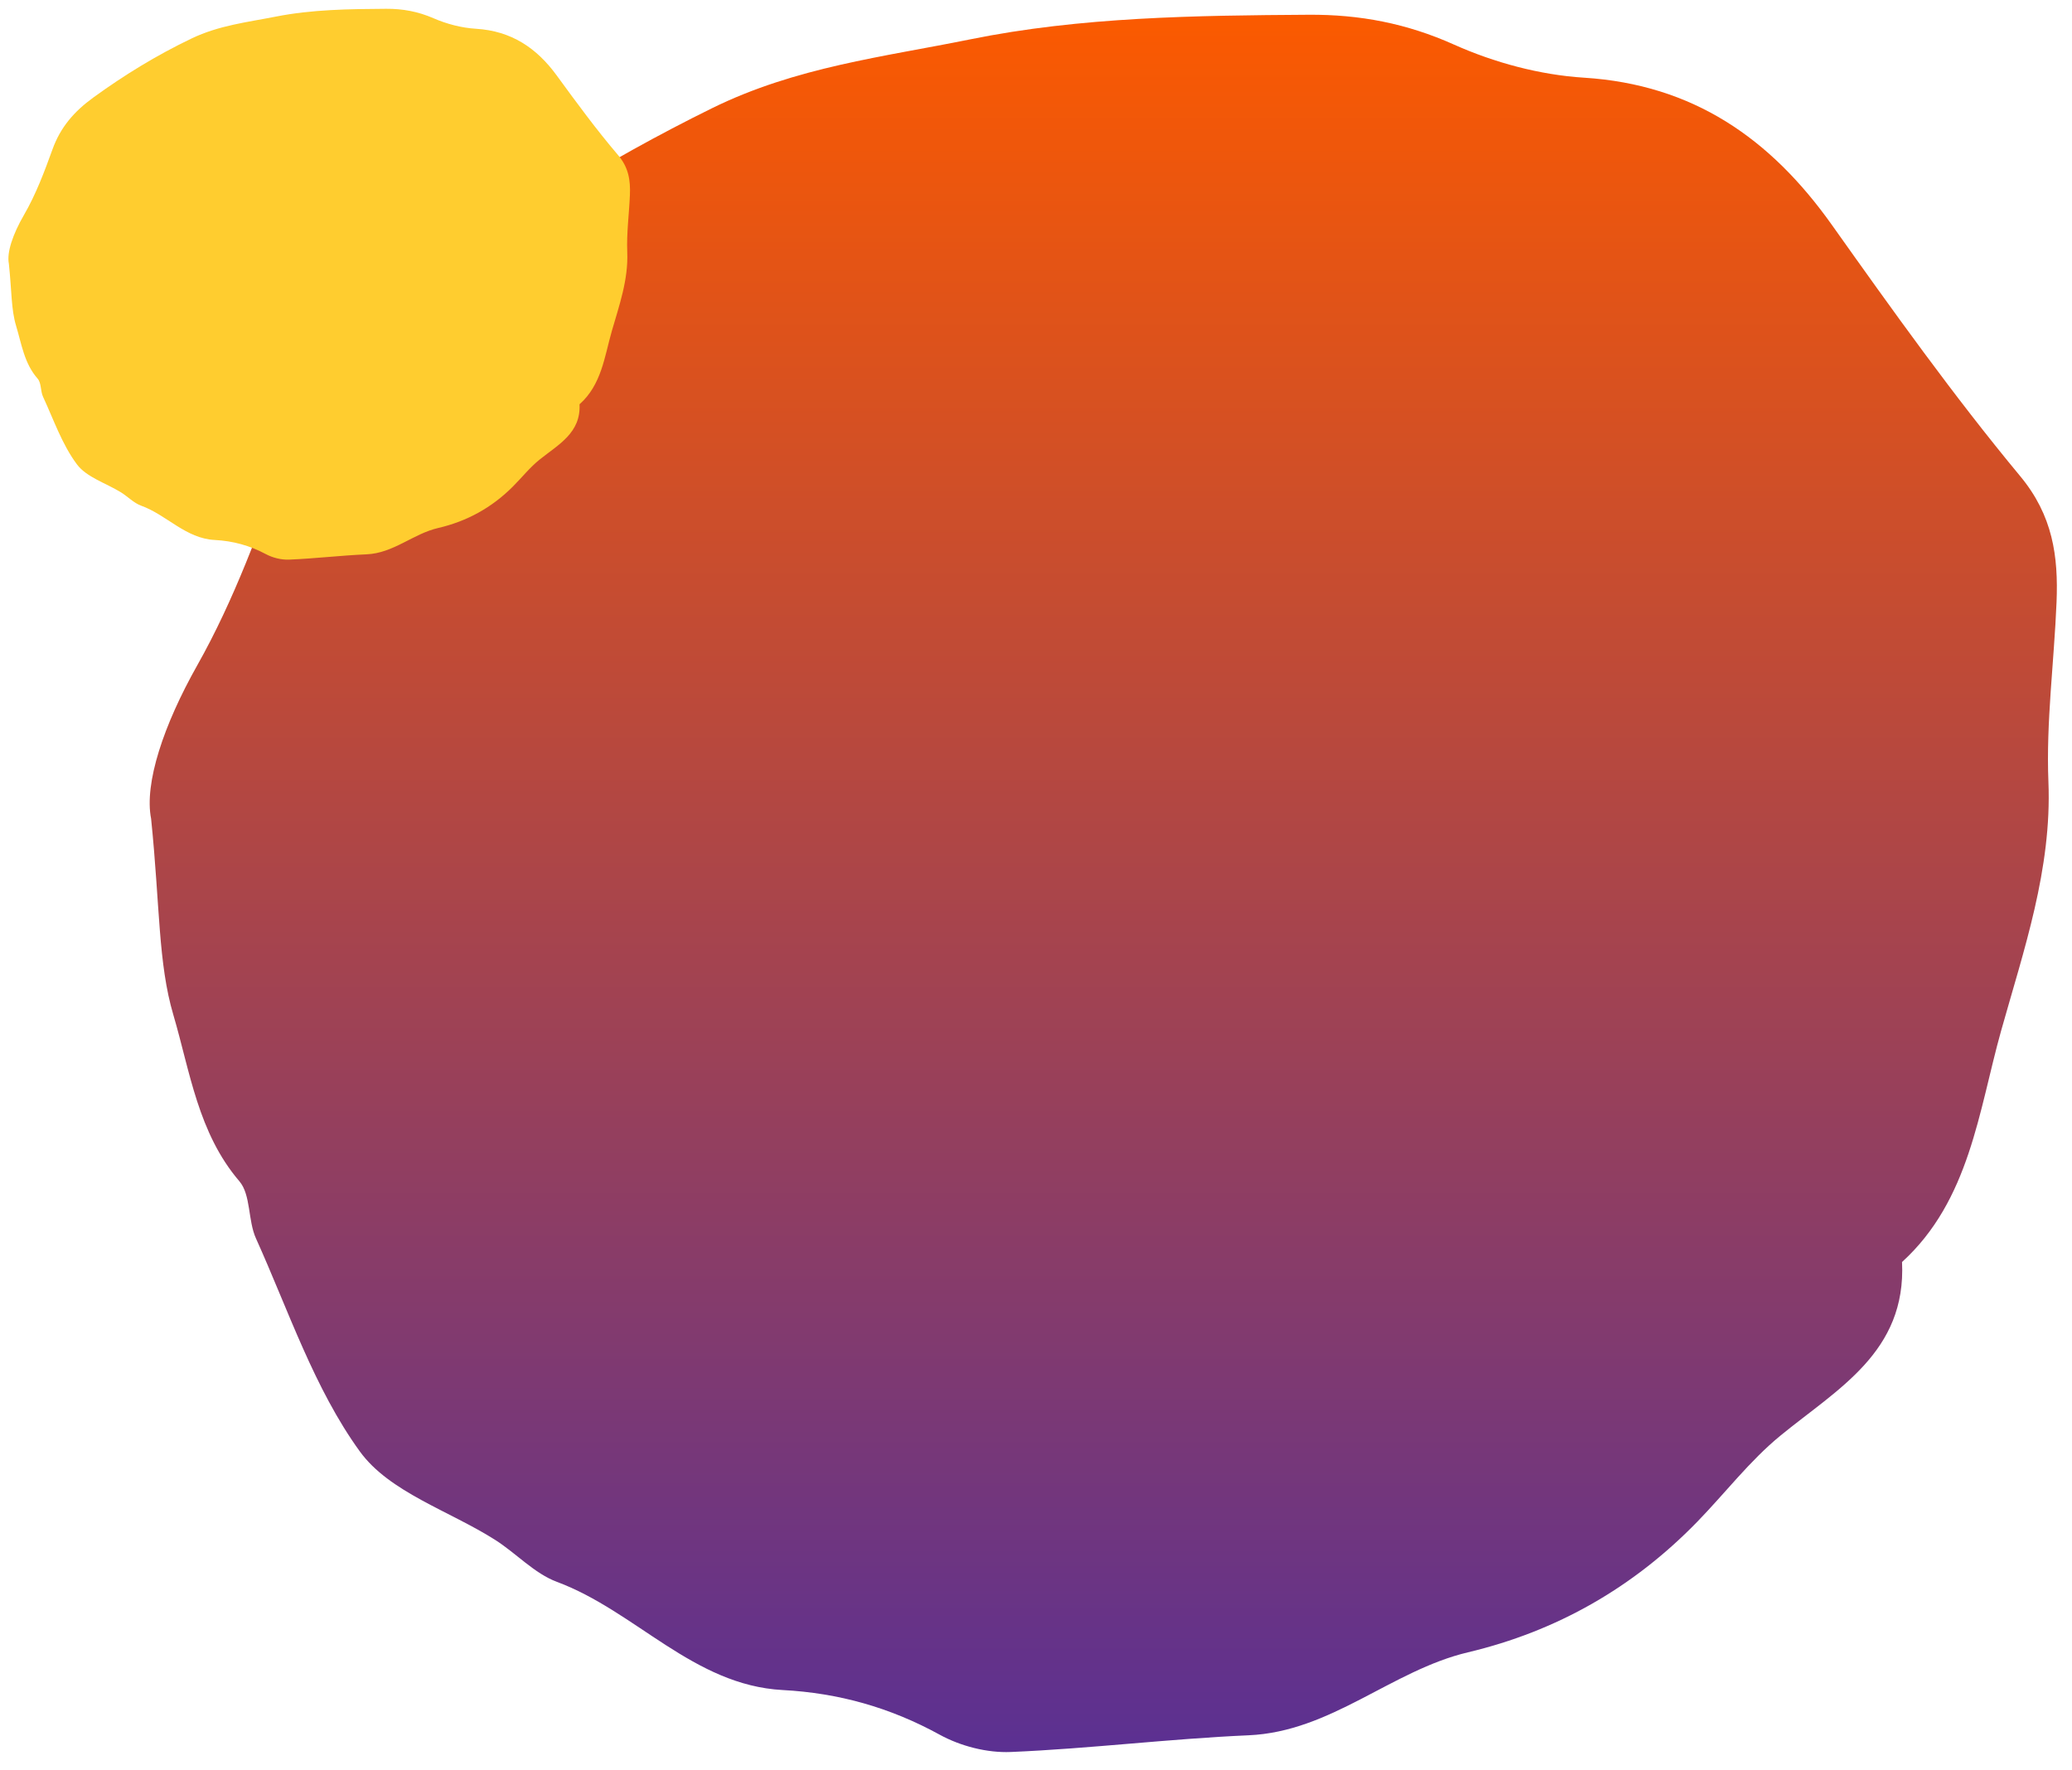
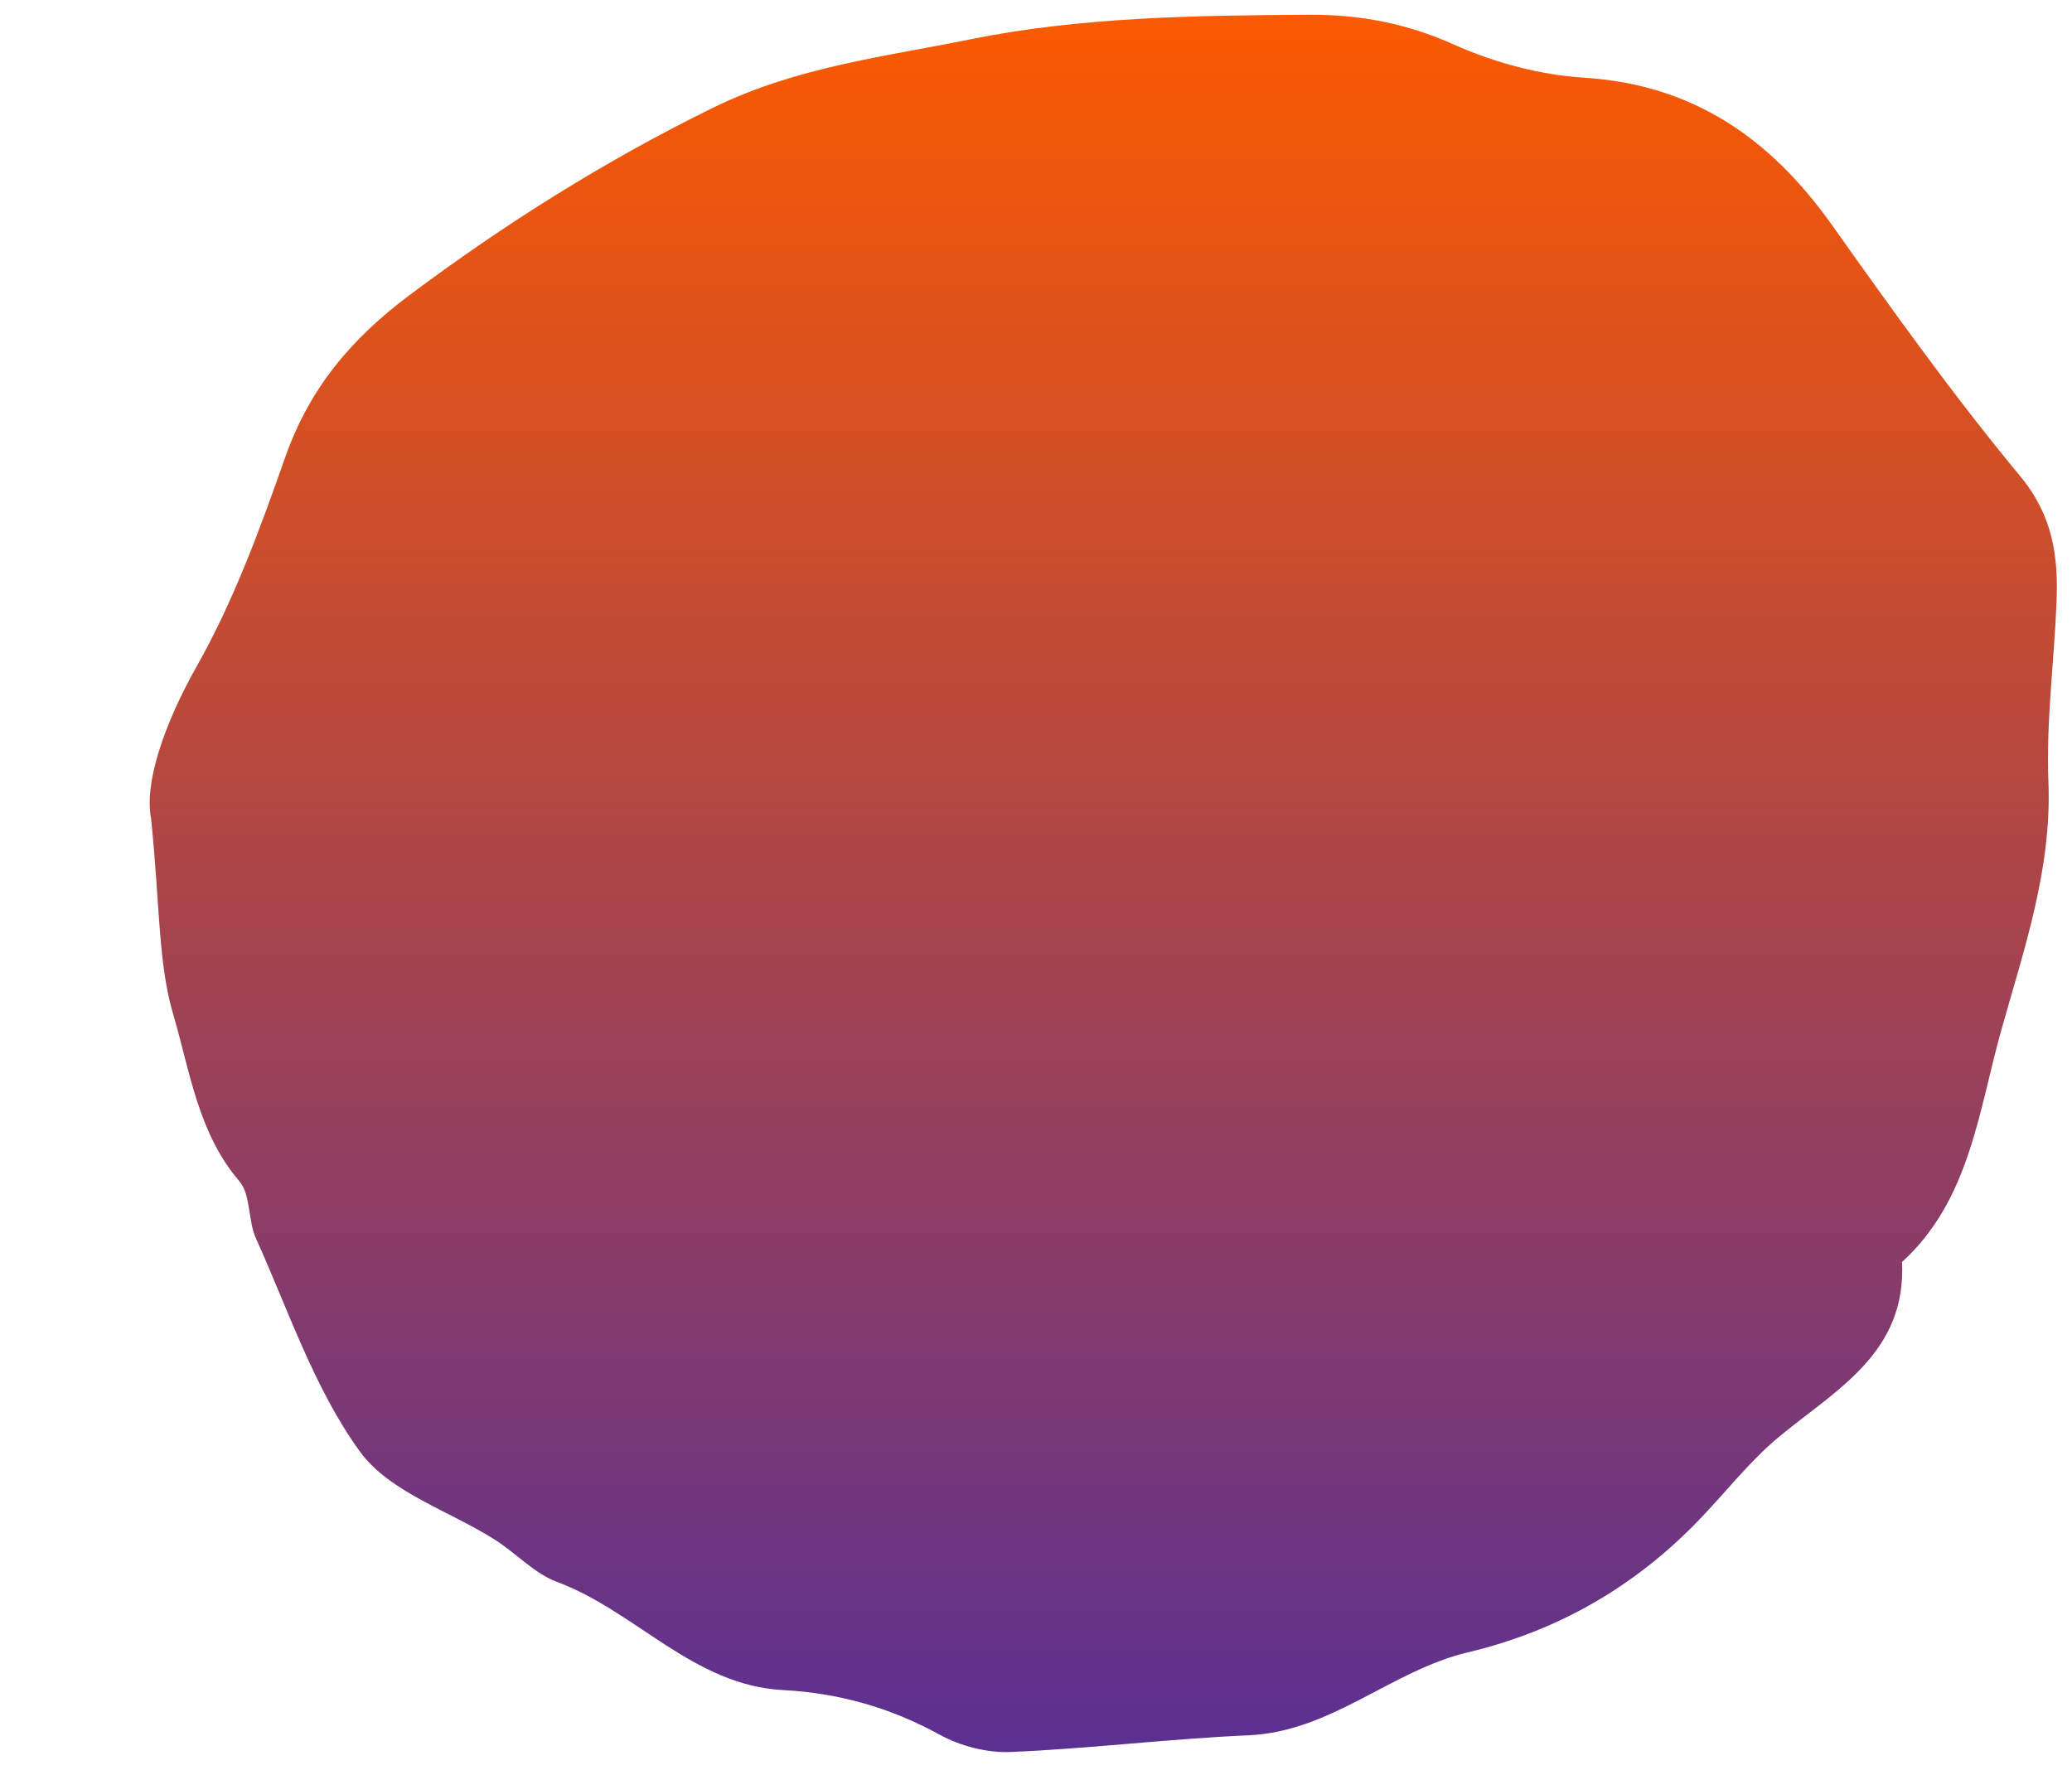
<svg xmlns="http://www.w3.org/2000/svg" width="110" height="94" viewBox="0 0 110 94" fill="none">
  <path fill-rule="evenodd" clip-rule="evenodd" d="M8.022 43.471C7.651 41.594 8.682 38.5 10.477 35.318C12.42 31.871 13.81 28.071 15.13 24.311C16.425 20.622 18.637 17.988 21.772 15.646C26.848 11.855 32.076 8.568 37.788 5.752C42.262 3.548 46.915 3.023 51.499 2.091C57.378 0.898 63.455 0.822 69.483 0.783C72.183 0.766 74.673 1.24 77.183 2.364C79.331 3.326 81.752 3.978 84.093 4.125C89.876 4.49 93.985 7.339 97.253 11.943C100.471 16.475 103.707 21.013 107.249 25.282C108.985 27.373 109.278 29.538 109.18 31.968C109.05 35.153 108.62 38.345 108.748 41.515C108.936 46.152 107.435 50.458 106.236 54.735C105.046 58.983 104.57 63.738 100.977 67.011C101.208 71.794 97.553 73.744 94.518 76.232C92.89 77.566 91.58 79.288 90.099 80.81C86.705 84.298 82.649 86.615 77.929 87.736C73.864 88.701 70.676 91.95 66.281 92.141C62.068 92.326 57.87 92.85 53.659 93.028C52.407 93.081 50.992 92.717 49.886 92.109C47.259 90.666 44.53 89.897 41.551 89.738C36.813 89.485 33.746 85.548 29.568 83.995C28.369 83.549 27.408 82.48 26.293 81.769C23.855 80.218 20.675 79.24 19.101 77.066C16.68 73.724 15.319 69.591 13.588 65.756C13.156 64.8 13.325 63.446 12.707 62.721C10.513 60.158 10.088 56.892 9.204 53.892C8.391 51.143 8.497 48.118 8.022 43.471" fill="url(#paint0_linear_46_462)" />
-   <path fill-rule="evenodd" clip-rule="evenodd" d="M0.471 14.002C0.35 13.407 0.686 12.426 1.271 11.417C1.905 10.324 2.358 9.119 2.788 7.927C3.21 6.757 3.931 5.922 4.952 5.18C6.607 3.978 8.311 2.935 10.173 2.042C11.631 1.344 13.147 1.177 14.642 0.882C16.557 0.503 18.538 0.479 20.503 0.467C21.383 0.462 22.194 0.612 23.013 0.968C23.712 1.273 24.502 1.48 25.265 1.527C27.149 1.642 28.489 2.546 29.554 4.005C30.603 5.442 31.657 6.881 32.812 8.235C33.378 8.898 33.473 9.584 33.441 10.355C33.399 11.365 33.259 12.377 33.3 13.382C33.362 14.852 32.873 16.218 32.482 17.574C32.094 18.921 31.939 20.428 30.767 21.466C30.843 22.983 29.651 23.601 28.663 24.39C28.132 24.813 27.705 25.359 27.222 25.841C26.116 26.947 24.794 27.682 23.256 28.037C21.931 28.343 20.892 29.373 19.459 29.434C18.086 29.493 16.718 29.659 15.345 29.715C14.937 29.732 14.476 29.617 14.116 29.424C13.259 28.966 12.37 28.723 11.399 28.672C9.855 28.592 8.855 27.343 7.494 26.851C7.103 26.71 6.789 26.371 6.426 26.145C5.632 25.654 4.595 25.343 4.082 24.654C3.293 23.595 2.849 22.284 2.285 21.068C2.145 20.765 2.2 20.335 1.998 20.106C1.283 19.293 1.145 18.258 0.856 17.306C0.591 16.435 0.626 15.476 0.471 14.002" fill="#FFCD2F" />
  <defs>
    <linearGradient id="paint0_linear_46_462" x1="58.572" y1="0.783" x2="58.572" y2="93.033" gradientUnits="userSpaceOnUse">
      <stop stop-color="#FB5A00" />
      <stop offset="1" stop-color="#5B3092" />
    </linearGradient>
  </defs>
</svg>